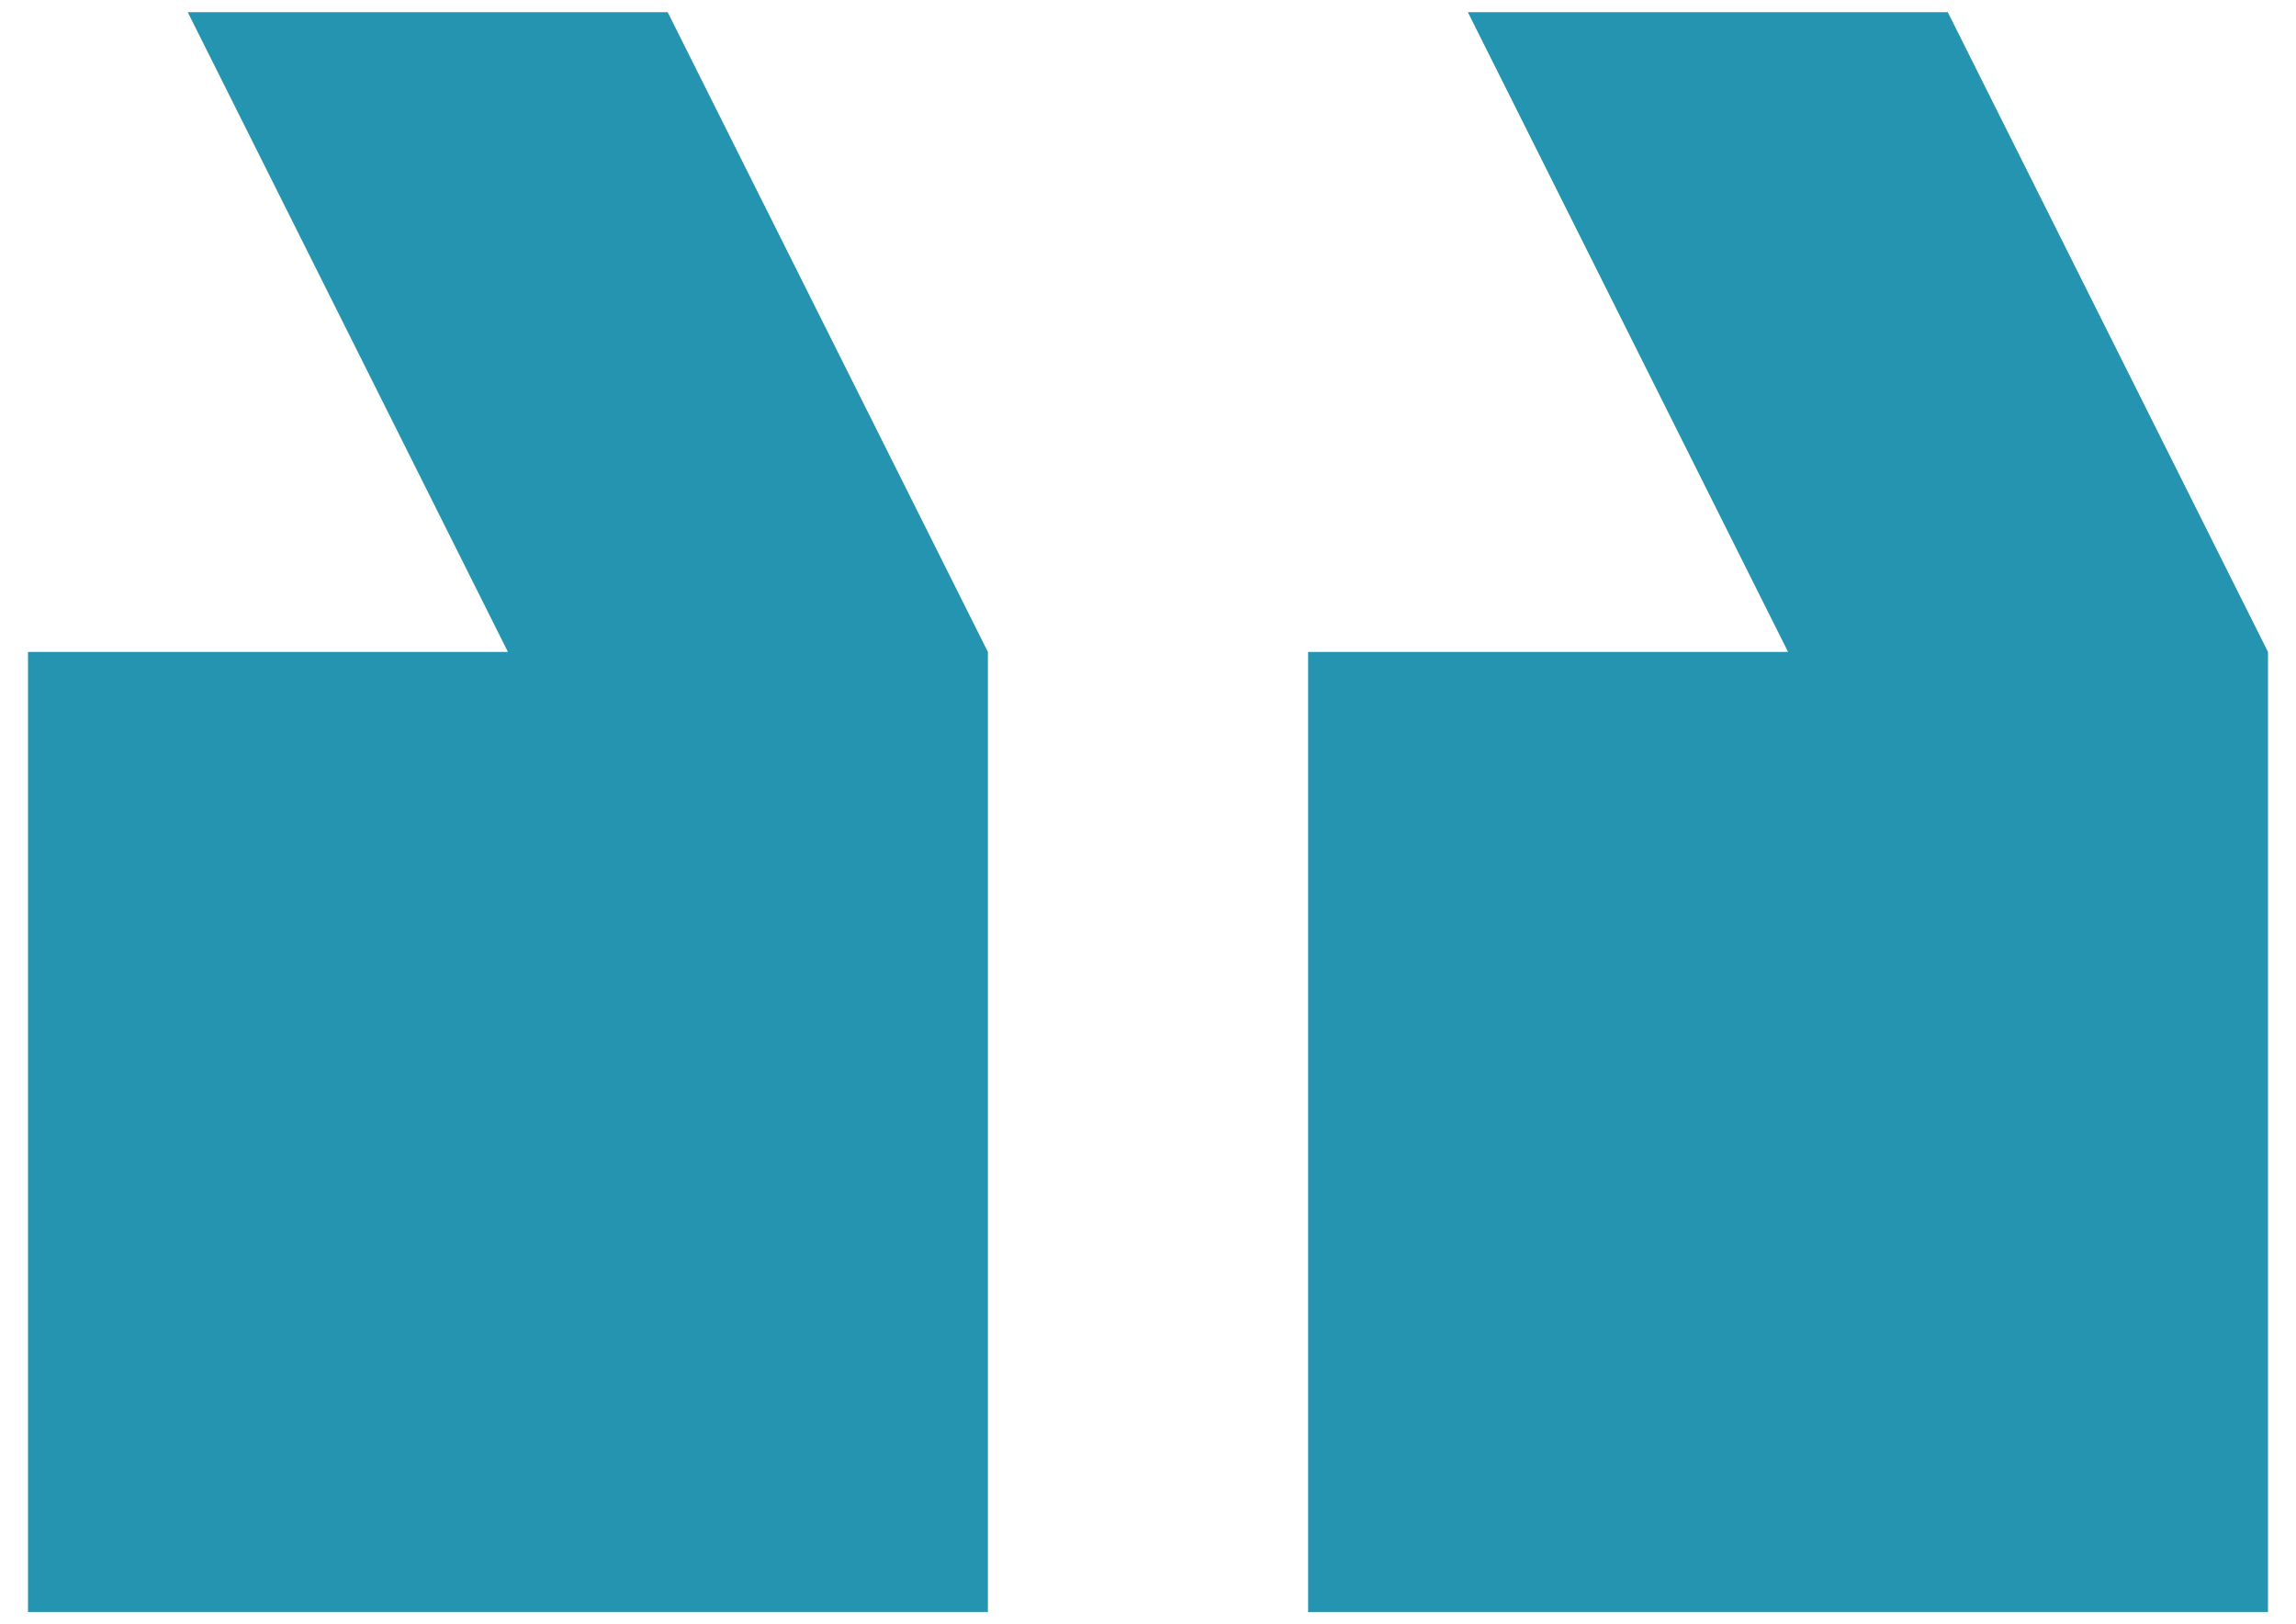
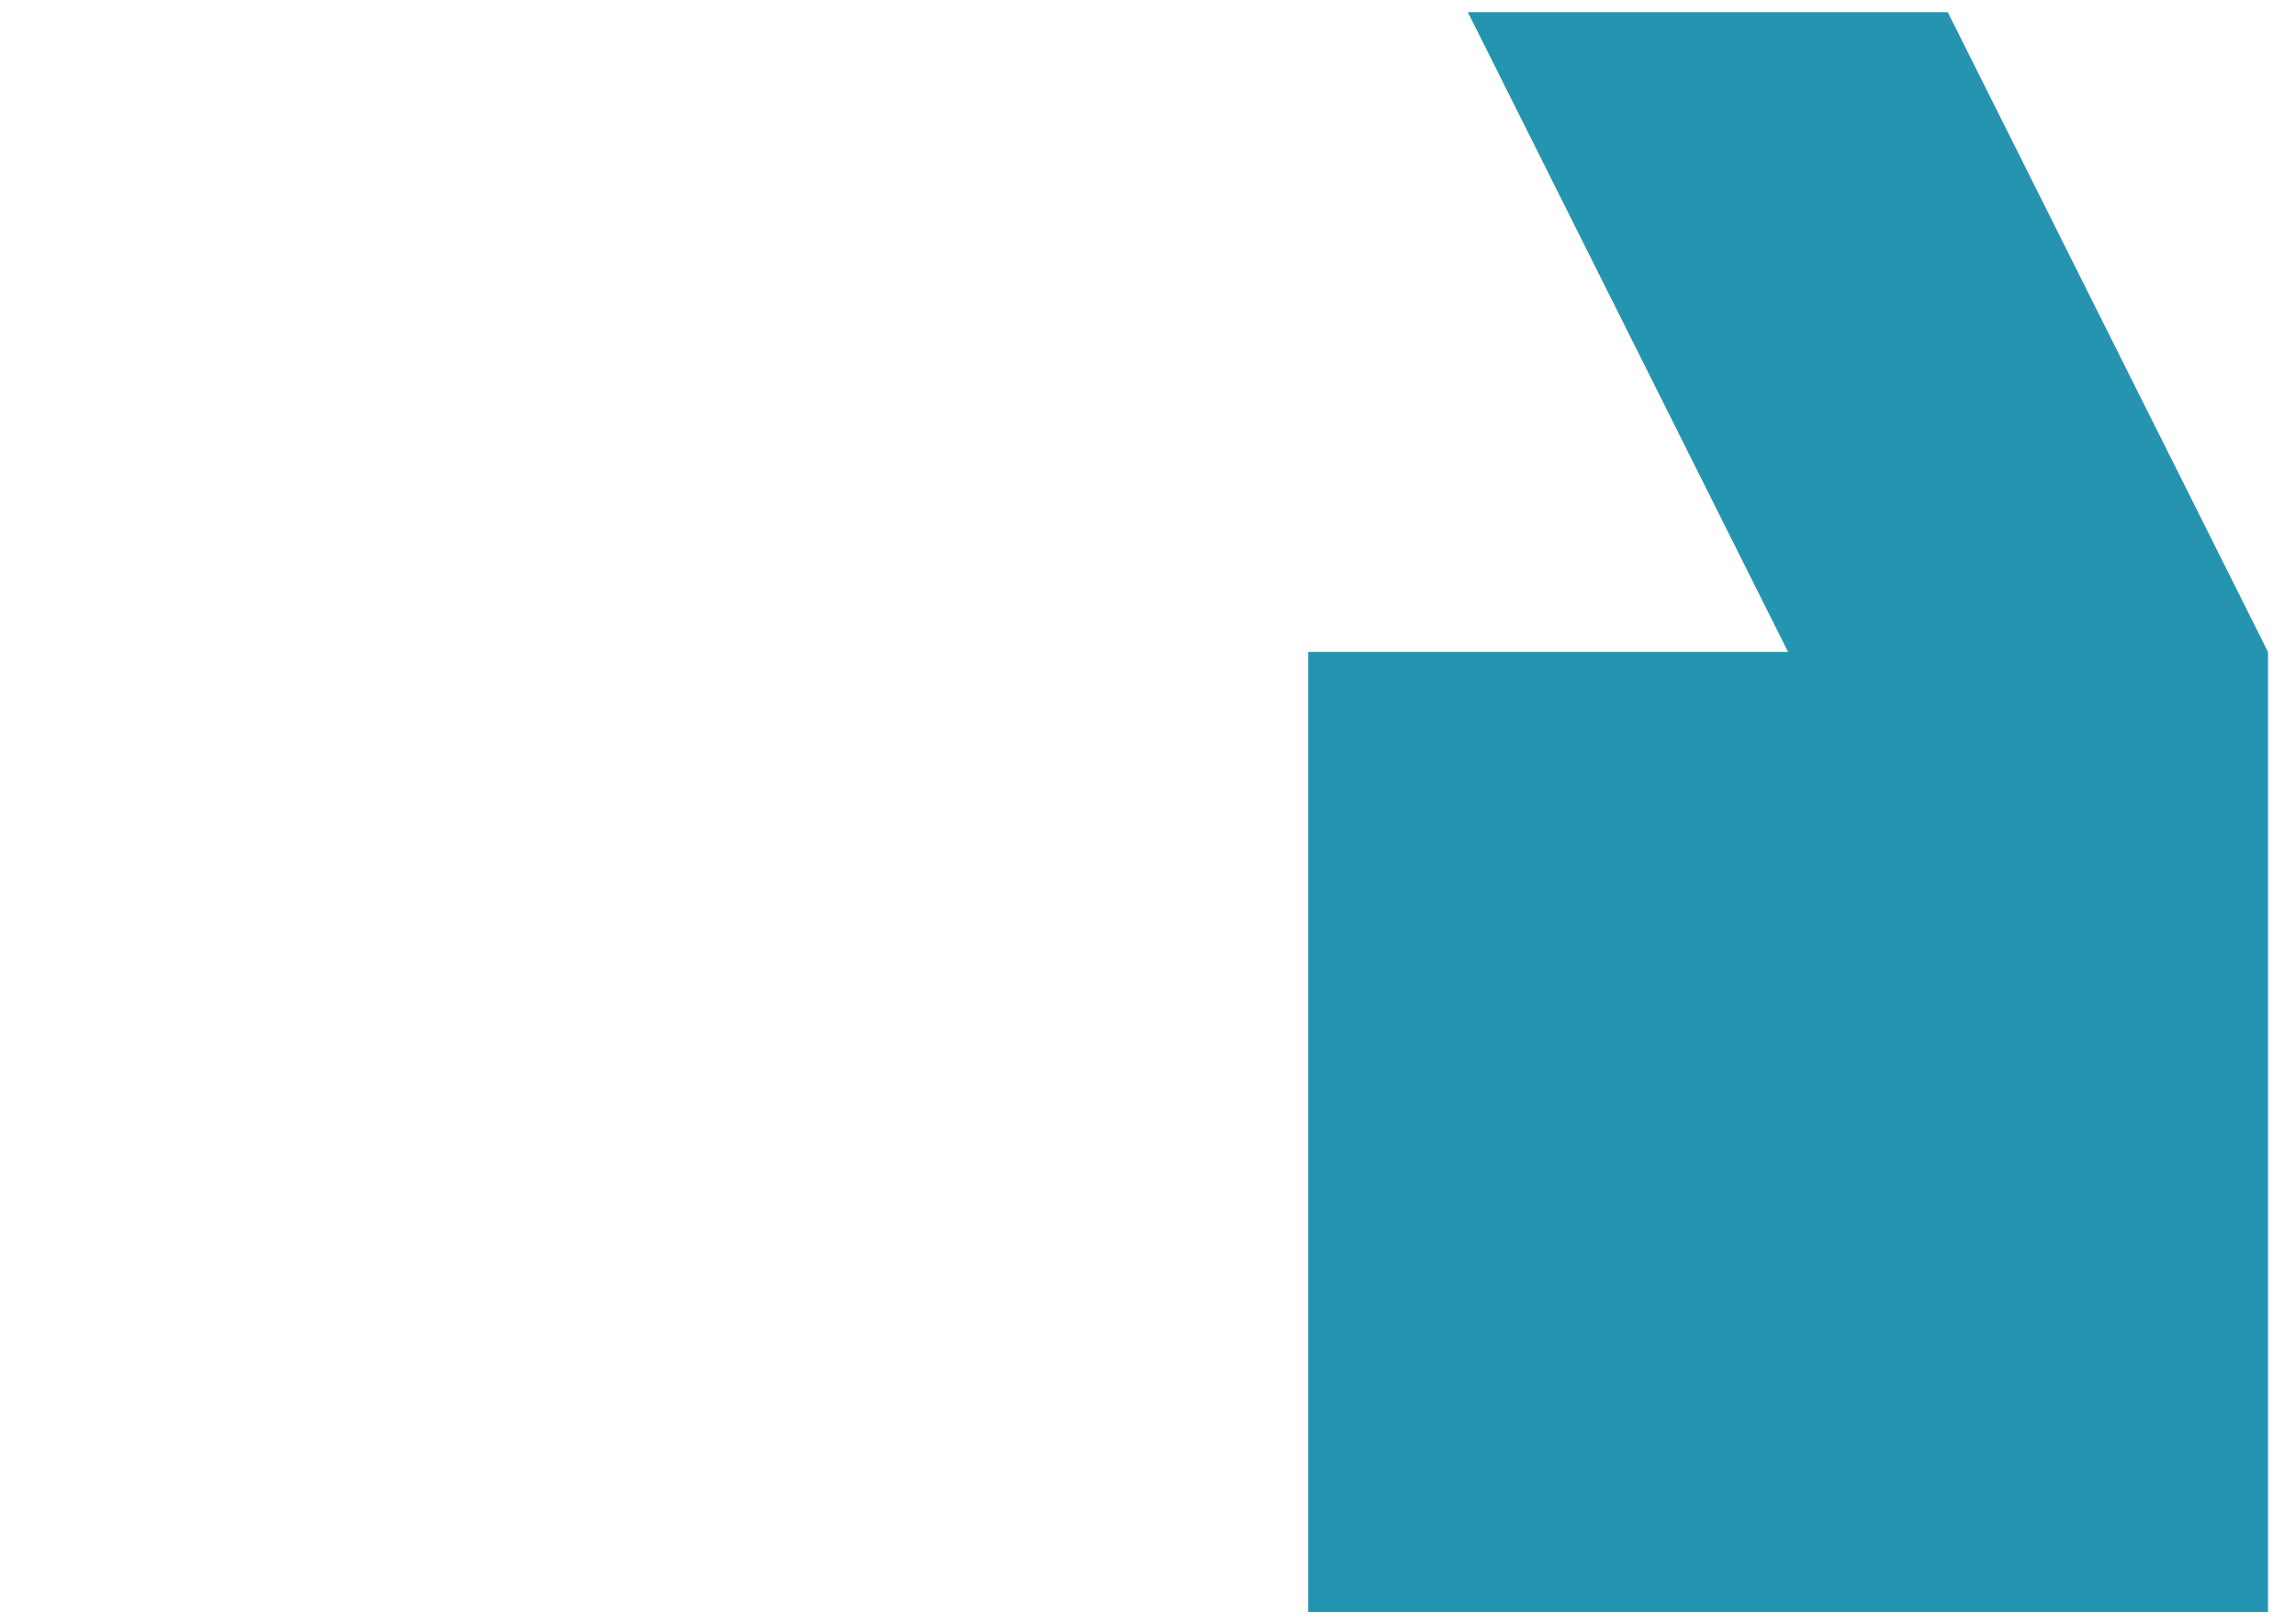
<svg xmlns="http://www.w3.org/2000/svg" version="1.1" x="0px" y="0px" width="41px" height="29px" viewBox="-0.5 -0.218 41 29" enable-background="new -0.5 -0.218 41 29" xml:space="preserve">
  <defs>
</defs>
-   <polygon fill="#2594B0" points="0,28.563 17.141,28.563 17.141,11.422 11.423,0 2.853,0 8.57,11.422 0,11.422 " />
  <polygon fill="#2594B0" points="40,28.563 40,11.422 34.282,0 25.712,0 31.43,11.422 22.859,11.422 22.859,28.563 " />
</svg>